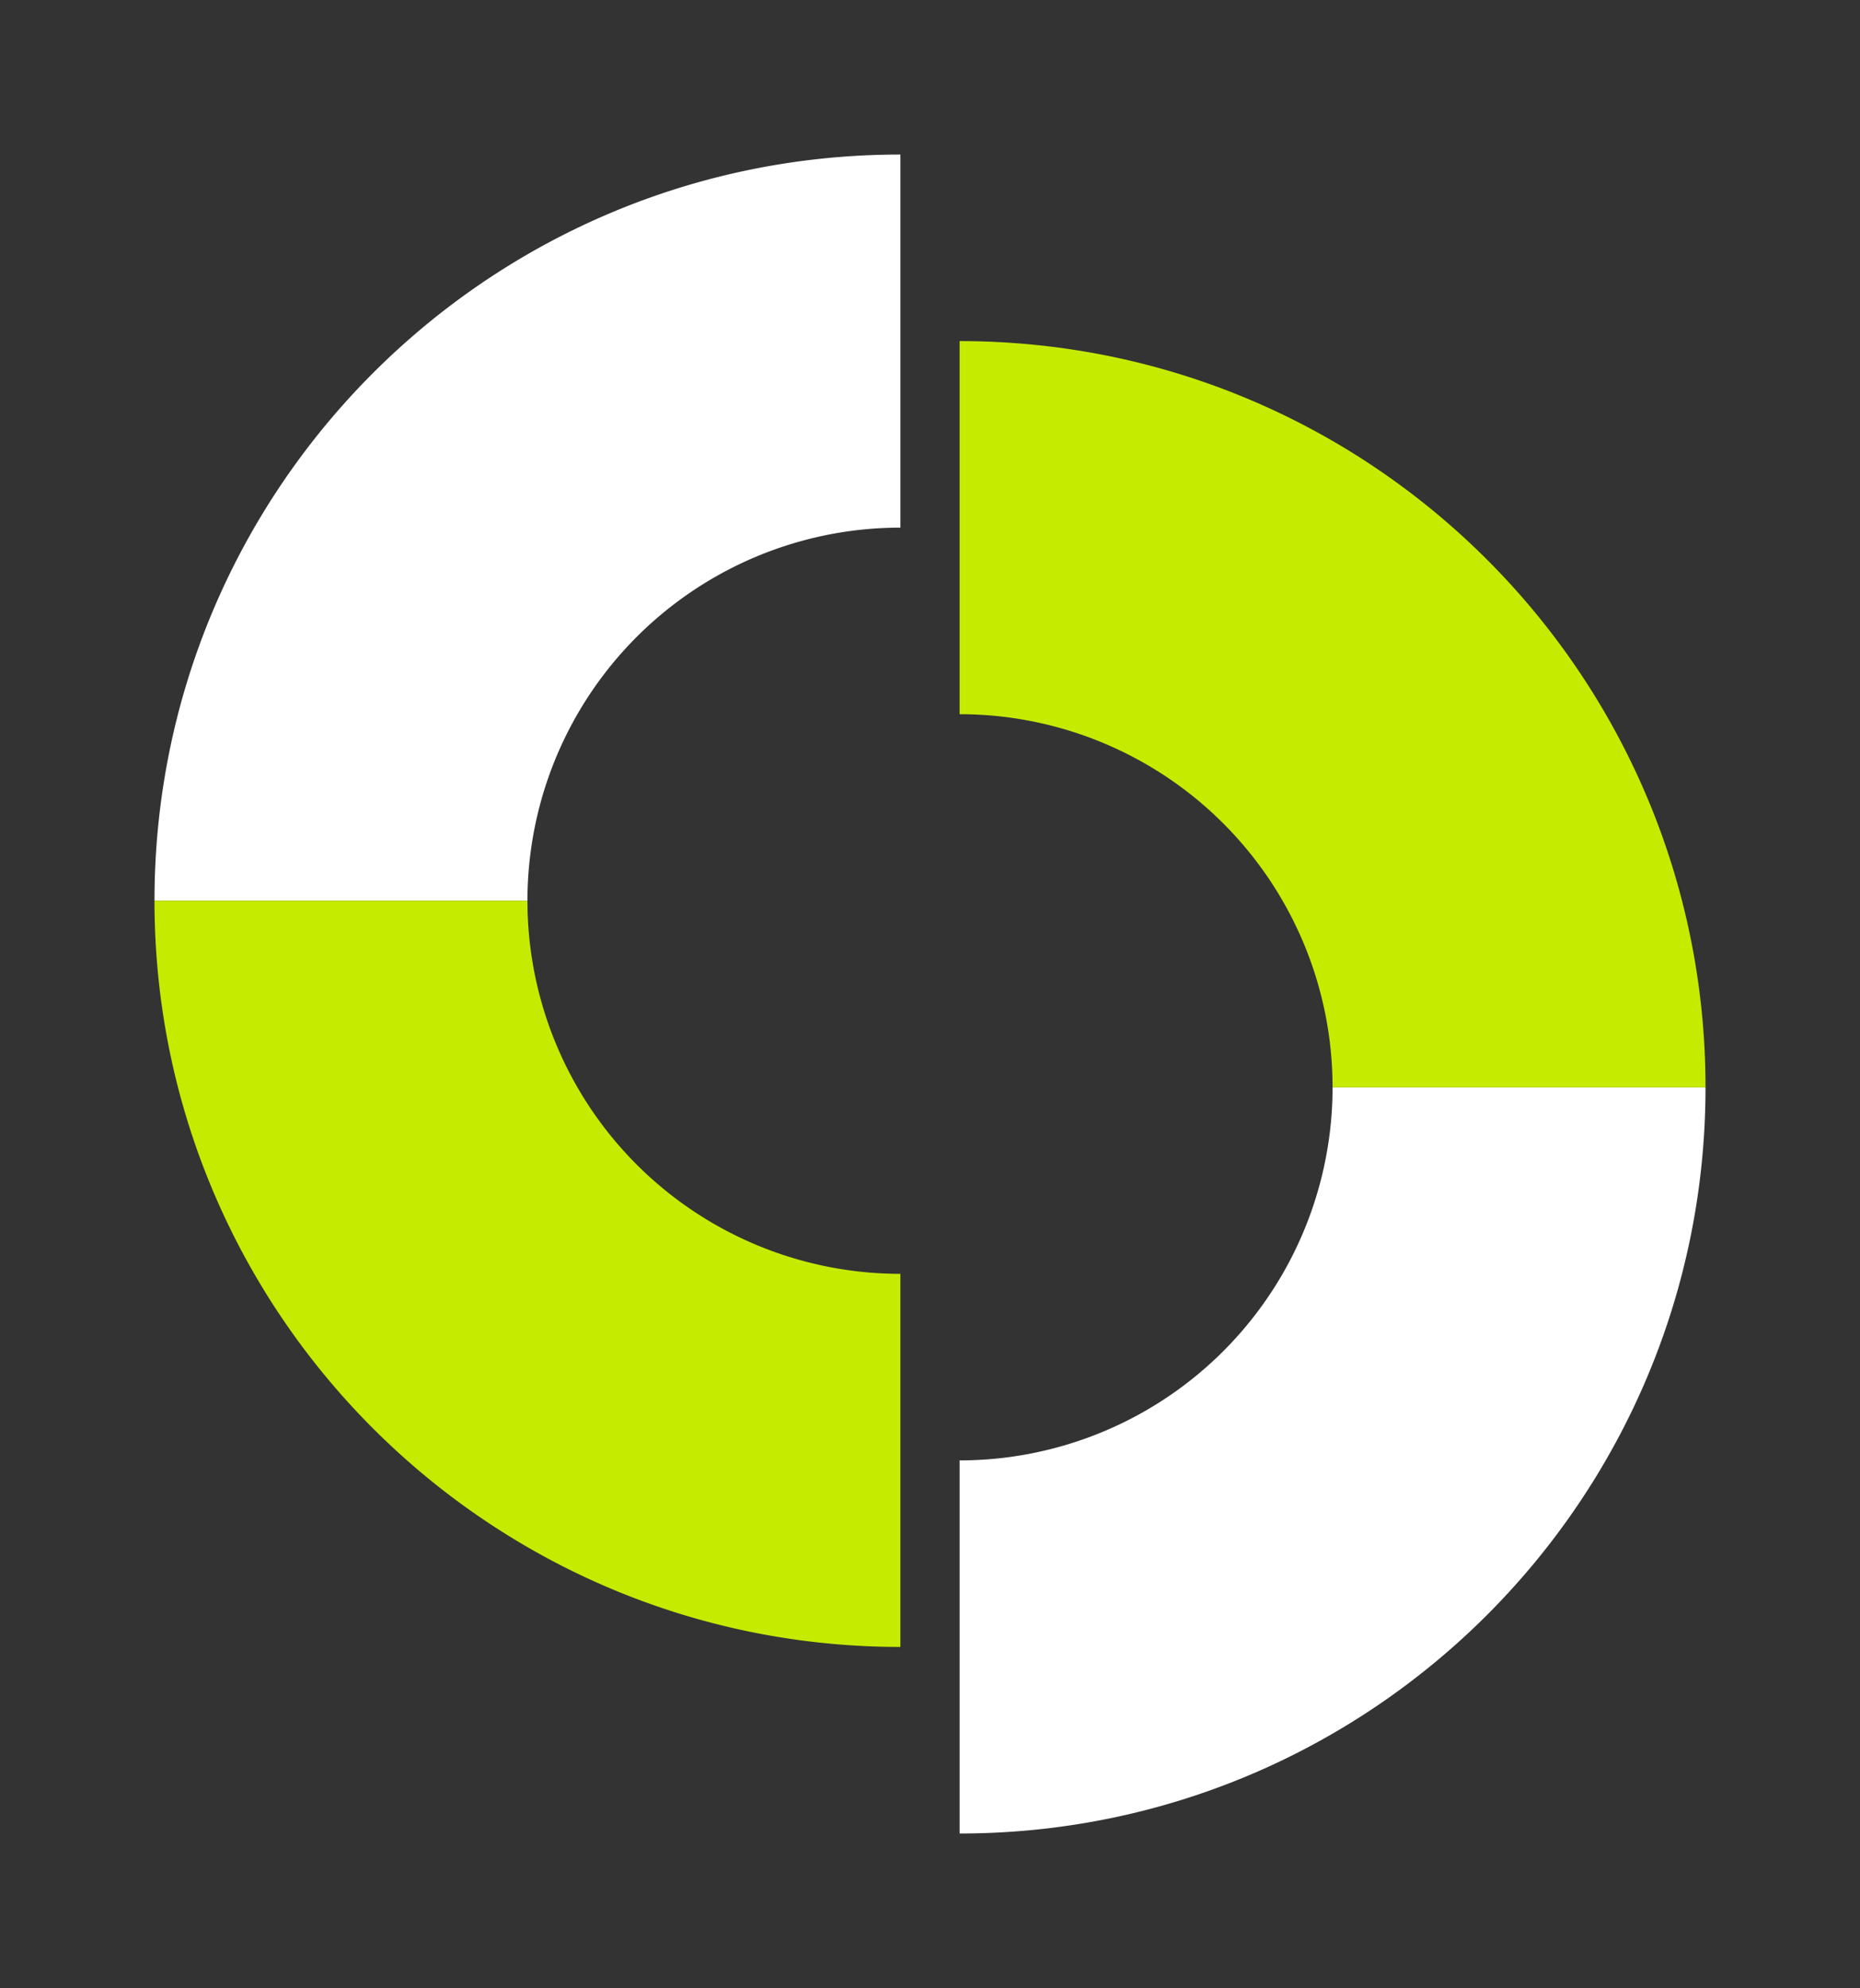
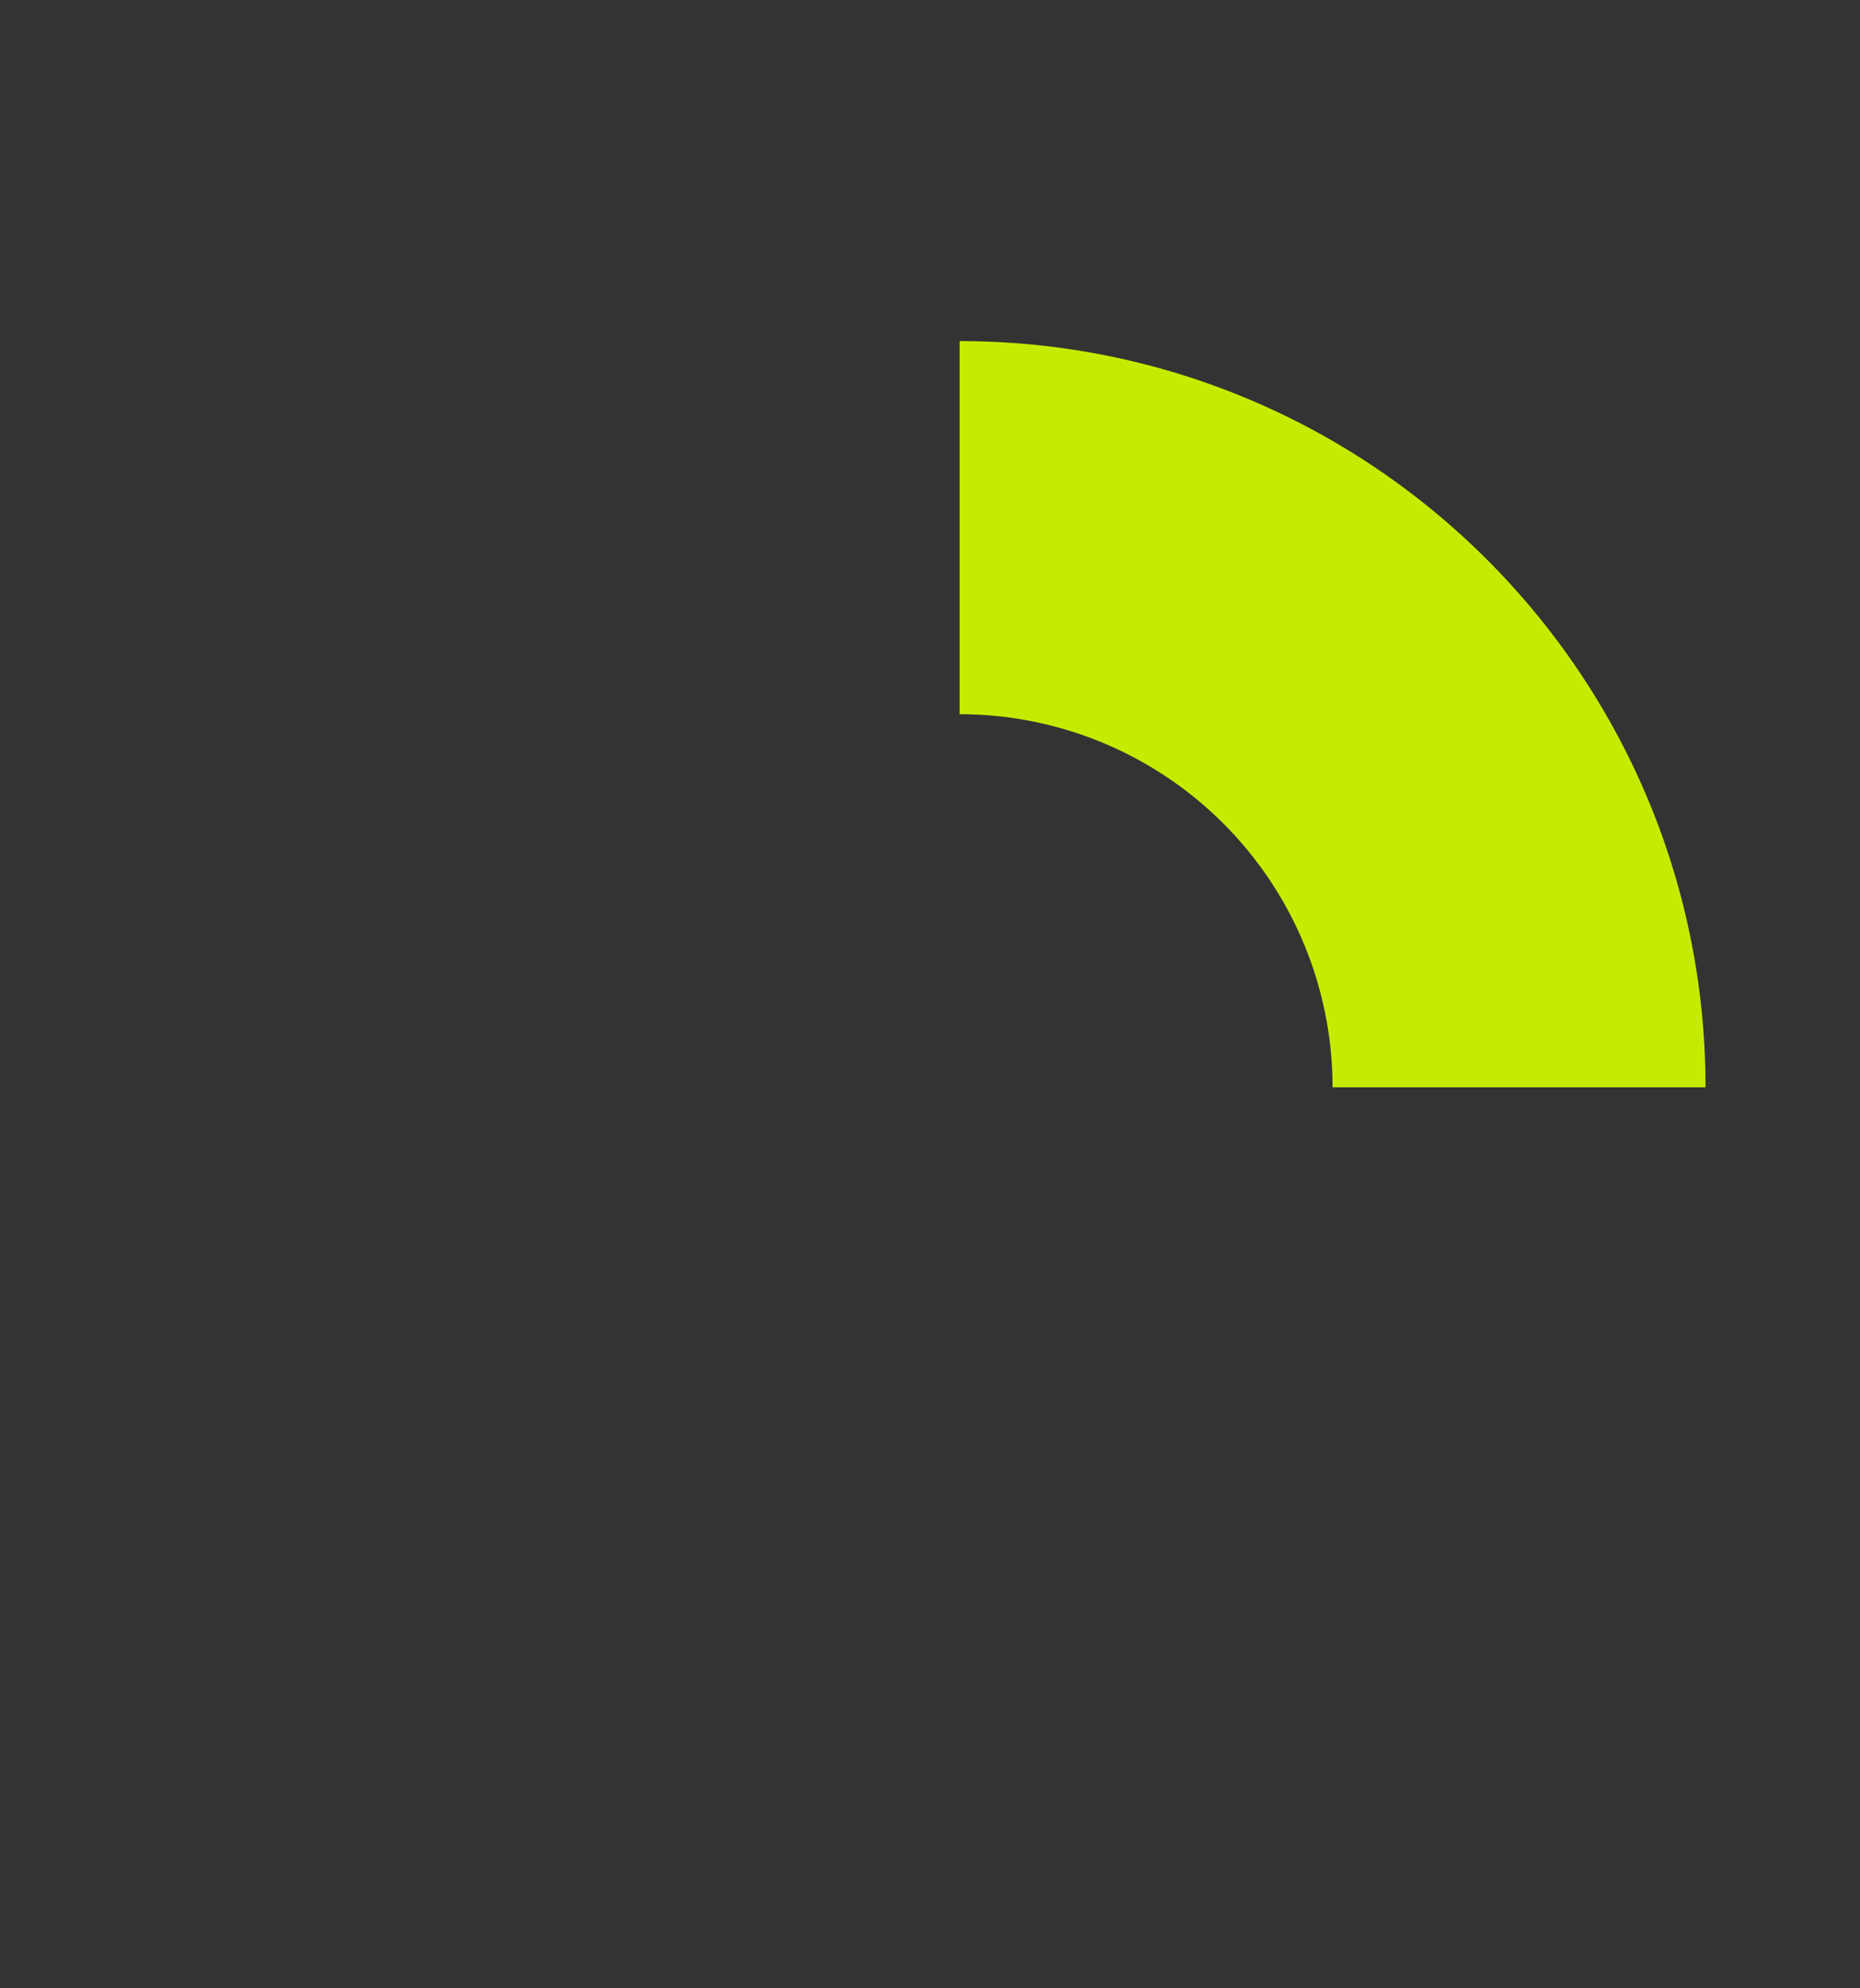
<svg xmlns="http://www.w3.org/2000/svg" xmlns:ns1="http://sodipodi.sourceforge.net/DTD/sodipodi-0.dtd" xmlns:ns2="http://www.inkscape.org/namespaces/inkscape" width="519.359" height="554.896" viewBox="0 0 519.359 554.896" version="1.1" id="svg4" ns1:docname="community-header.svg" ns2:version="1.4.2 (f4327f4, 2025-05-13)">
  <rect x="0" y="0" width="519.359" height="554.896" fill="#333333" stroke="none" />
  <defs id="defs4" />
  <ns1:namedview id="namedview4" pagecolor="#ffffff" bordercolor="#666666" borderopacity="1.0" ns2:showpageshadow="2" ns2:pageopacity="0.0" ns2:pagecheckerboard="0" ns2:deskcolor="#d1d1d1" ns2:zoom="2.1030968" ns2:cx="259.61715" ns2:cy="277.448" ns2:window-width="3440" ns2:window-height="1369" ns2:window-x="-8" ns2:window-y="-8" ns2:window-maximized="1" ns2:current-layer="svg4" />
  <g transform="translate(10364.556 1744.972)" id="g4">
-     <path d="M220.911,0A104.138,104.138,0,0,1,73.637,0L0,73.637c81.337,81.337,213.211,81.337,294.548,0Z" transform="translate(-10148.679 -1285.281) rotate(-45)" fill="#fff" id="path1" />
-     <path d="M220.911,0A104.138,104.138,0,0,1,73.637,0L0,73.637c81.337,81.337,213.211,81.337,294.548,0Z" transform="translate(-10061.073 -1649.768) rotate(135)" fill="#fff" id="path2" />
    <path d="M0,73.637A104.139,104.139,0,0,1,0,220.911l73.637,73.637c81.337-81.337,81.337-213.211,0-294.548Z" transform="translate(-10148.679 -1597.697) rotate(-45)" fill="#c5ec00" id="path3" />
-     <path d="M0,73.637A104.139,104.139,0,0,1,0,220.911l73.637,73.637c81.337-81.337,81.337-213.211,0-294.548Z" transform="translate(-10061.073 -1337.354) rotate(135)" fill="#c5ec00" id="path4" />
  </g>
</svg>